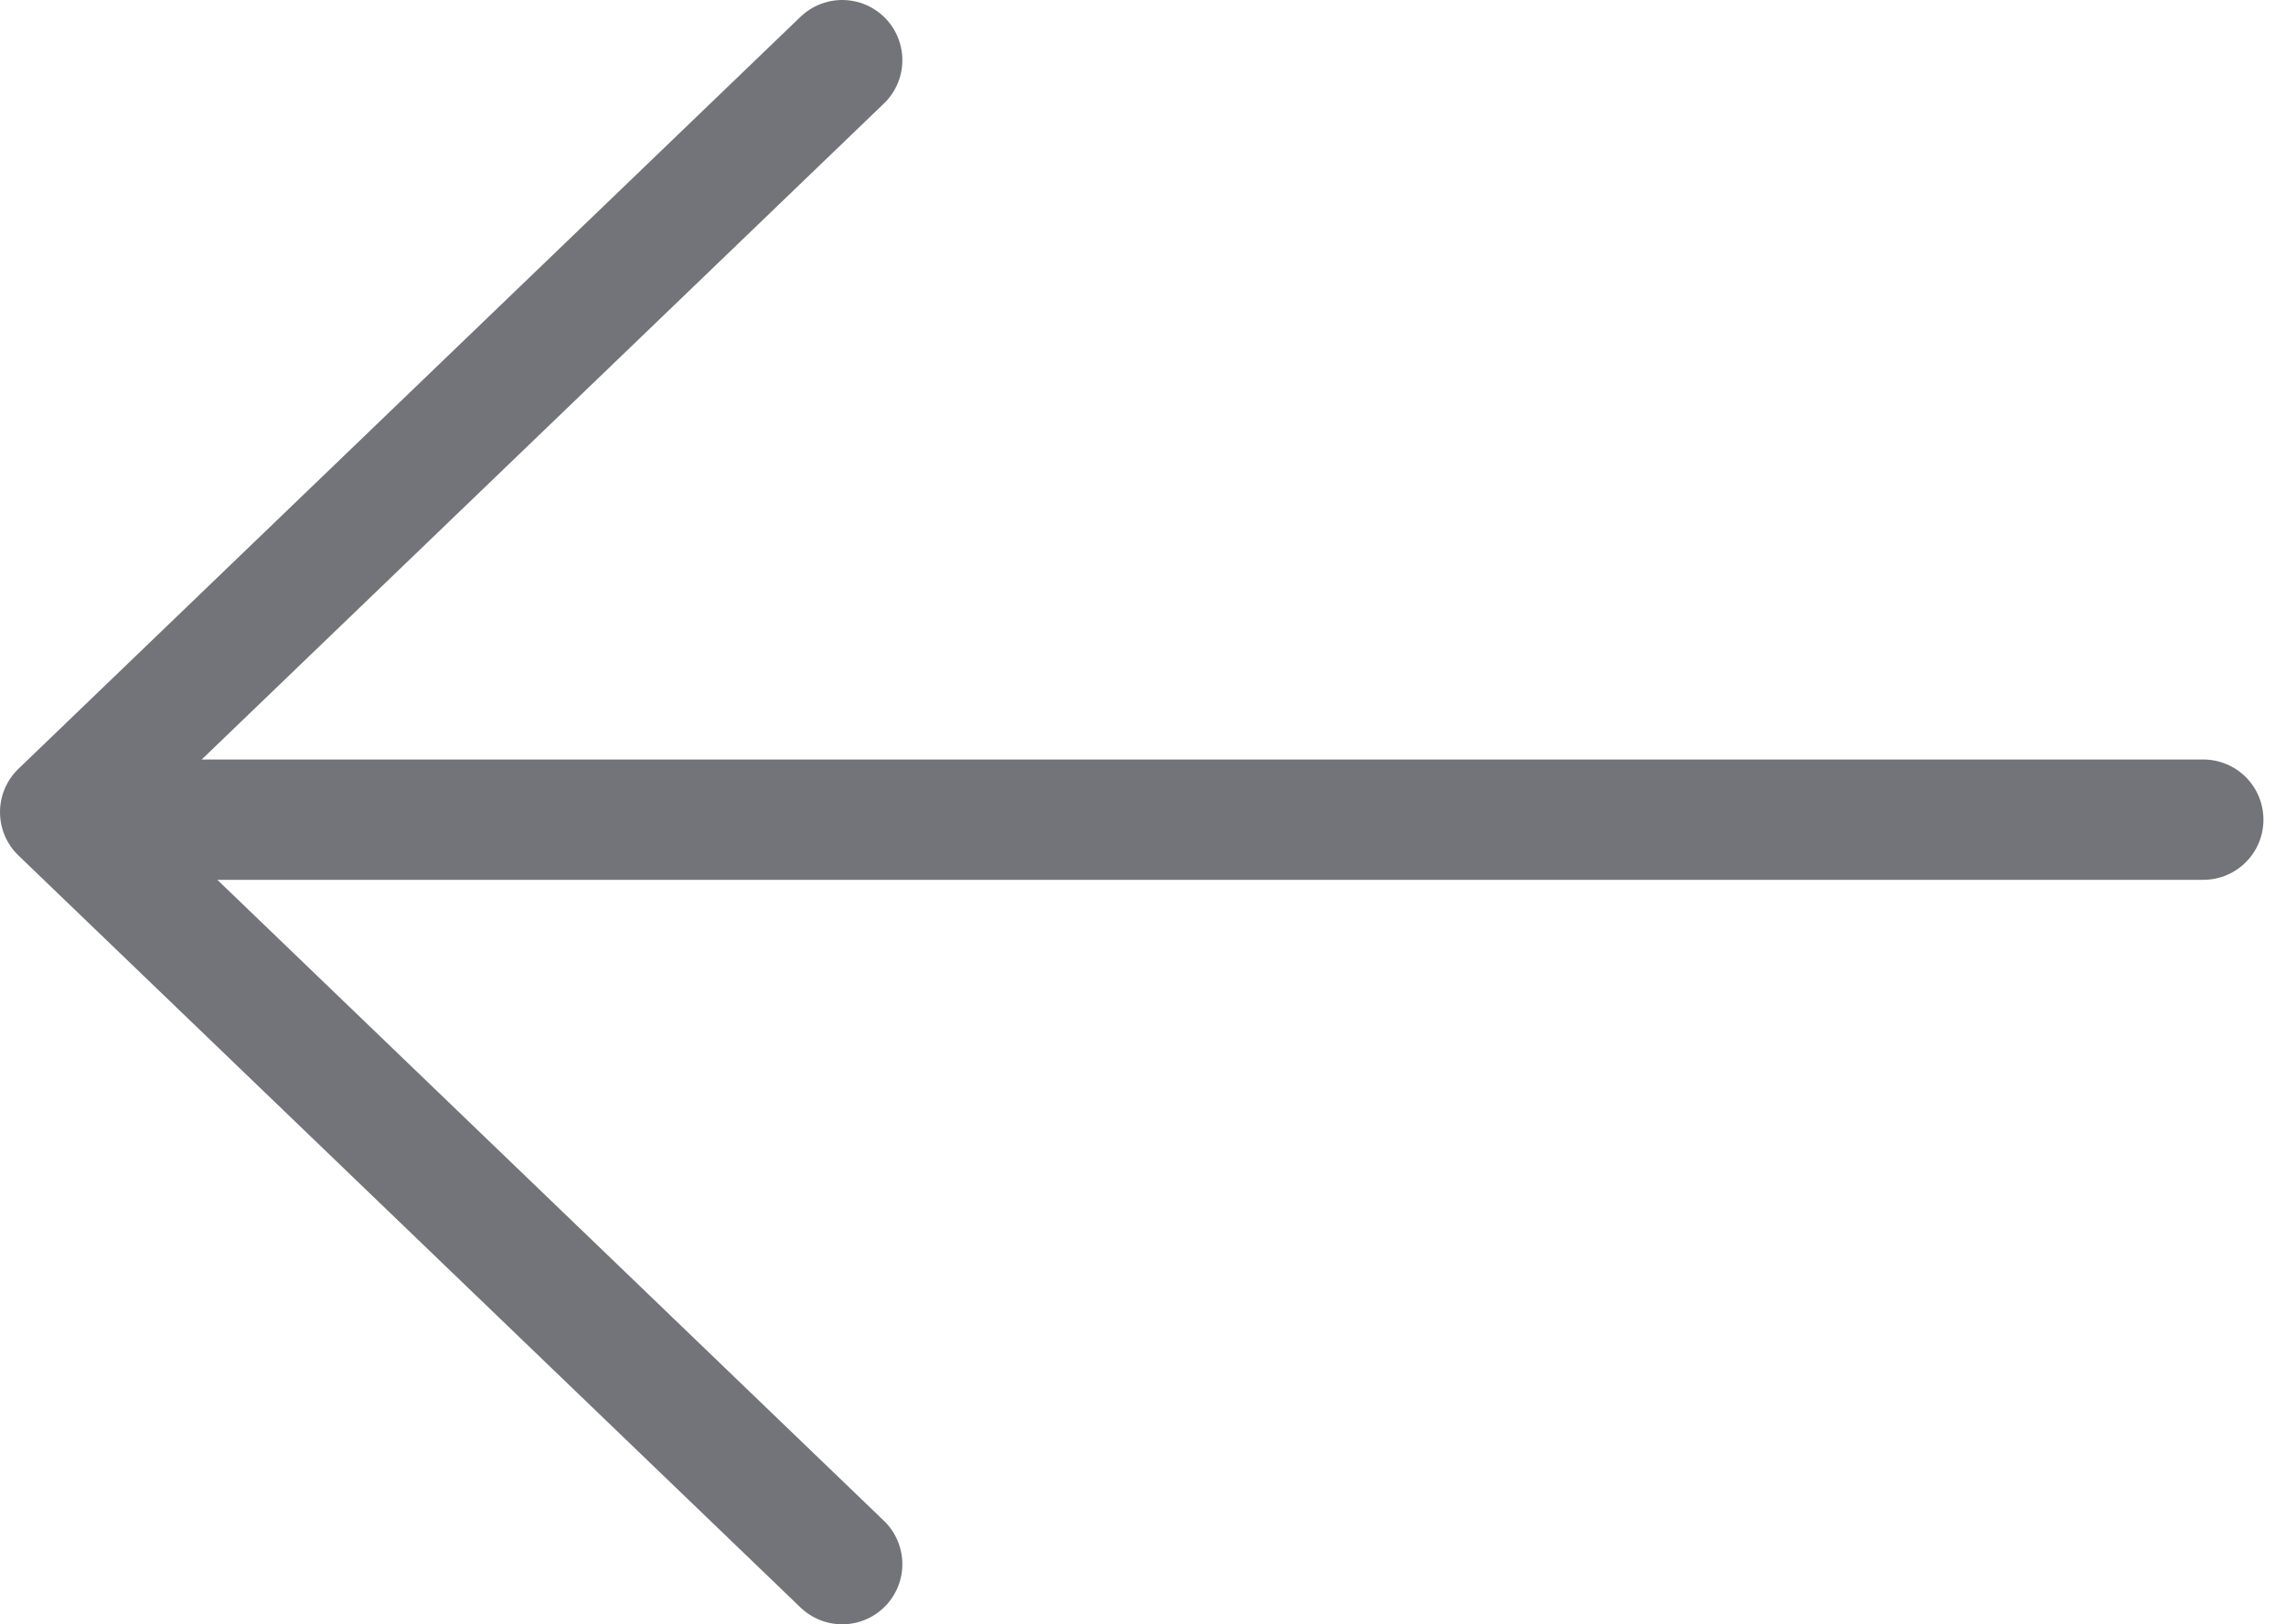
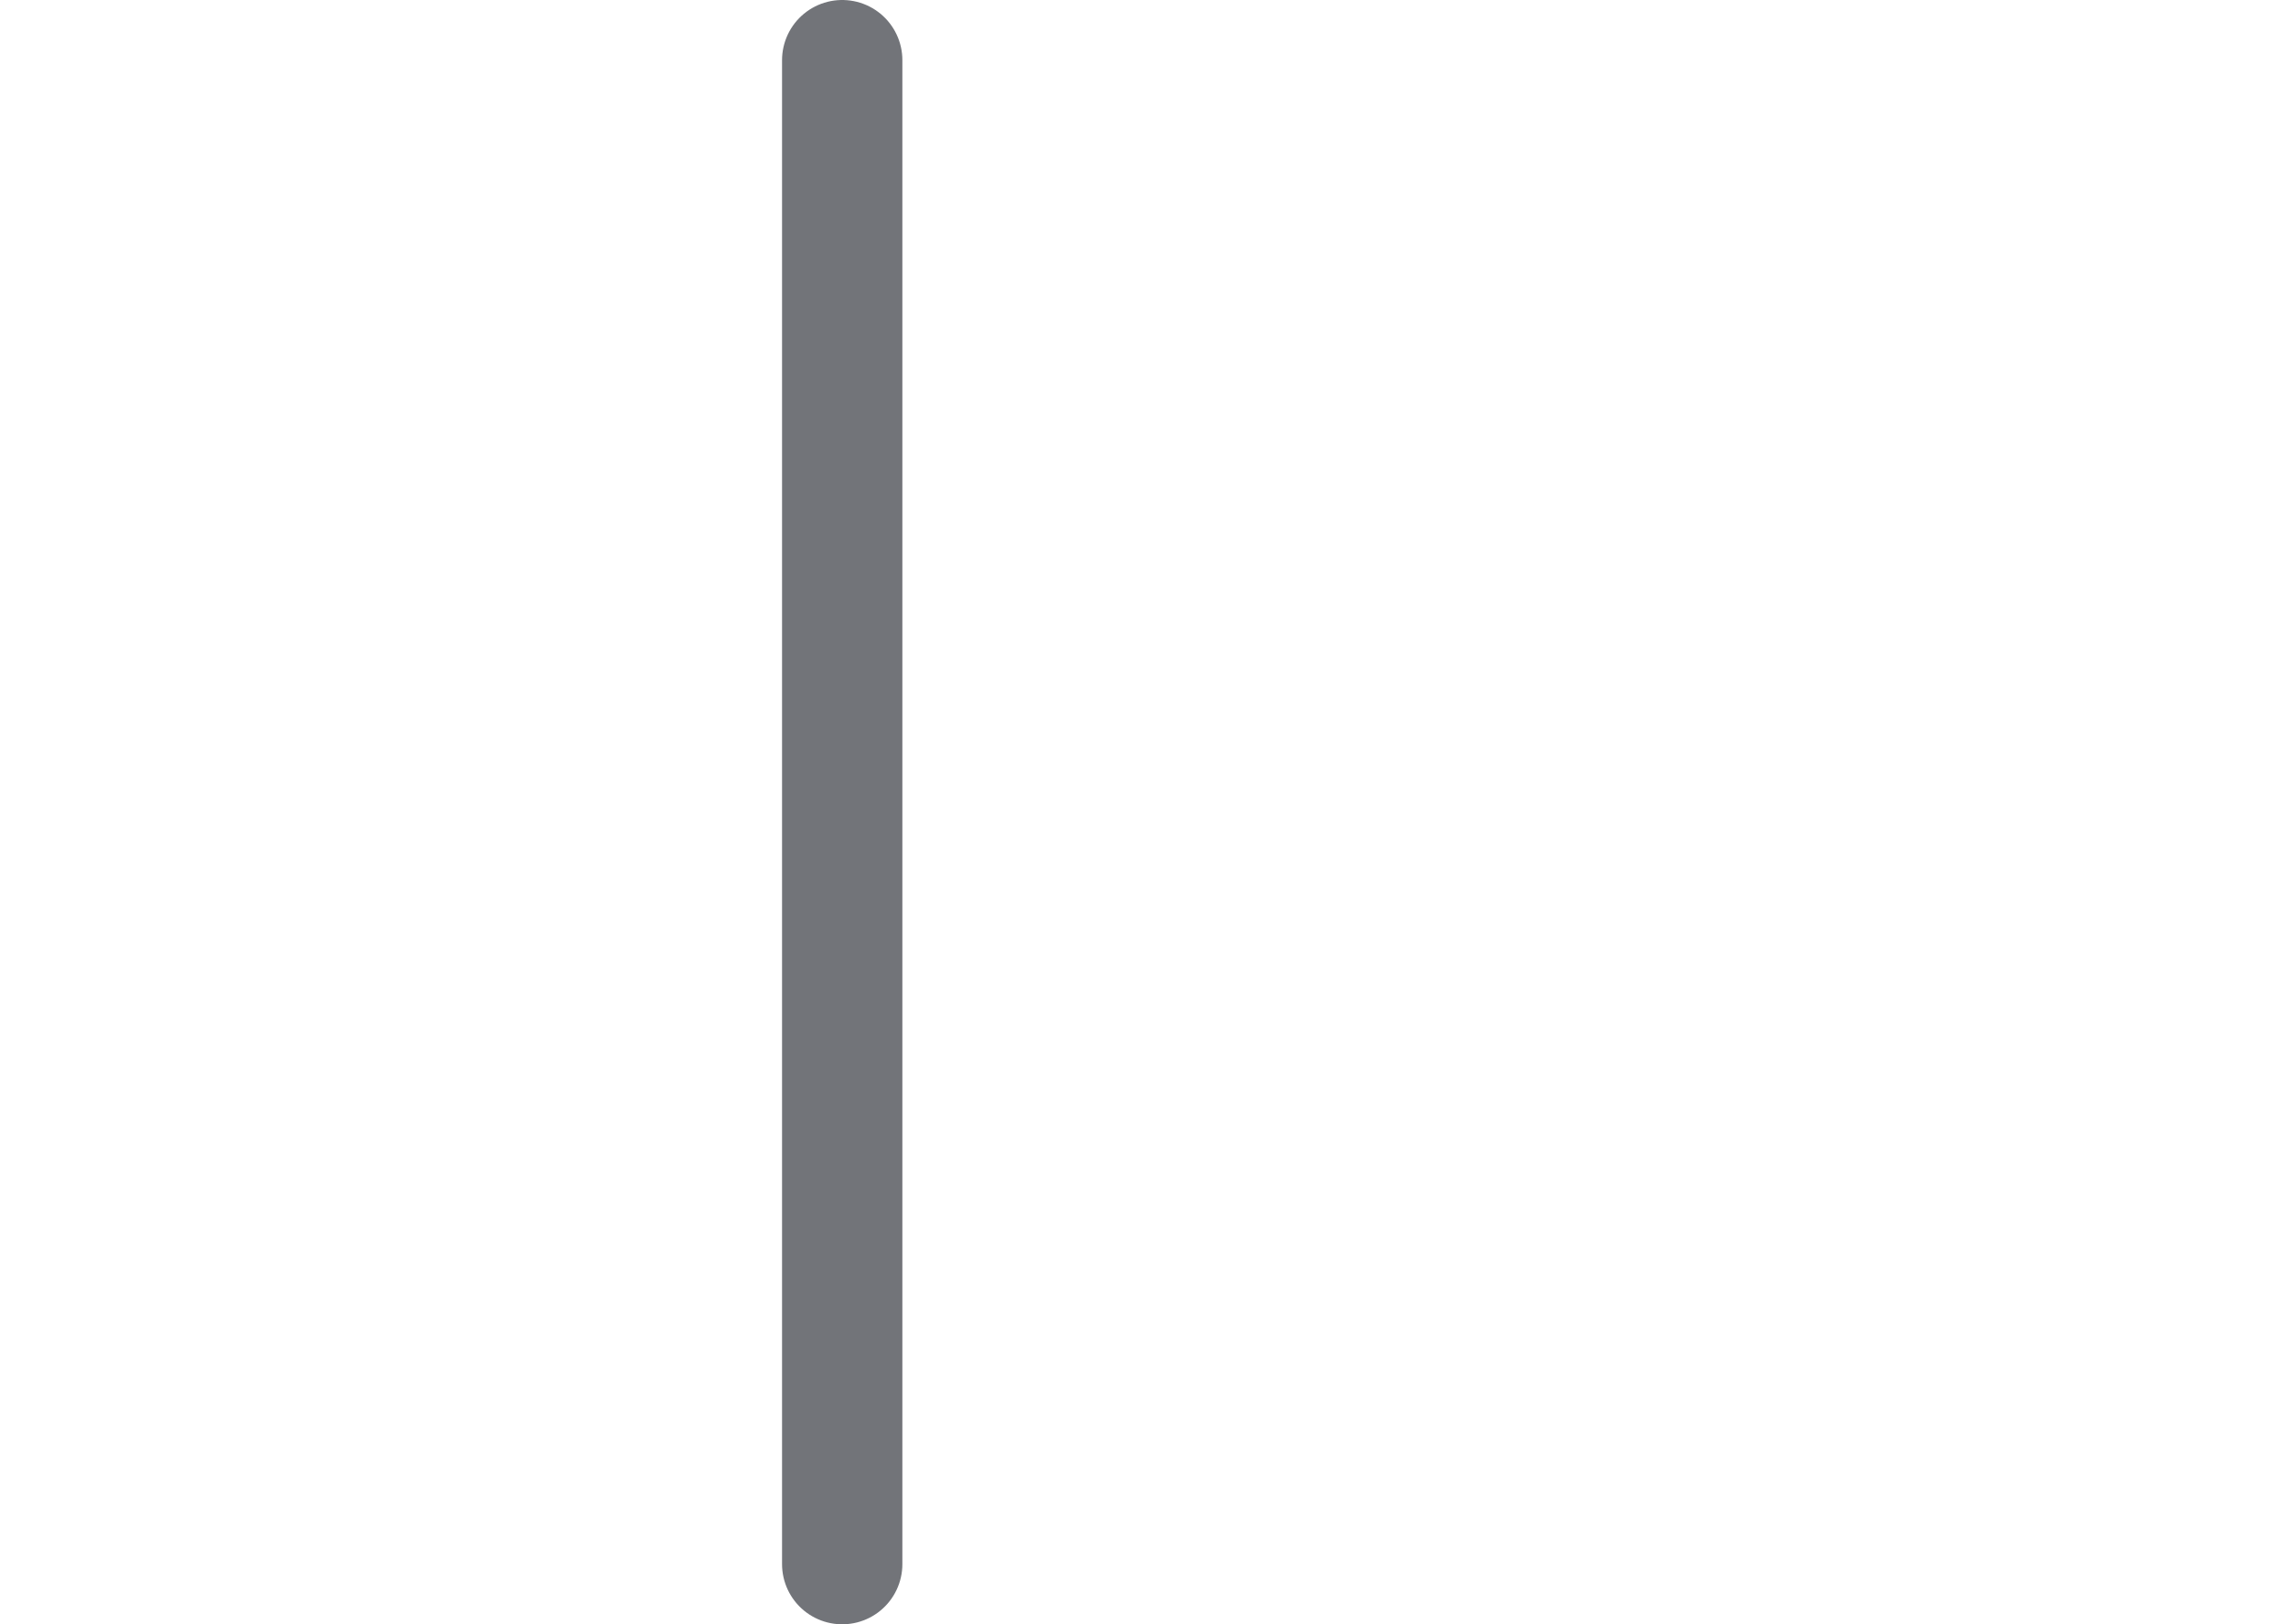
<svg xmlns="http://www.w3.org/2000/svg" width="38" height="27" viewBox="0 0 38 27" fill="none">
-   <path d="M36.625 13.625L1.625 13.625" stroke="#727479" stroke-width="2" stroke-linecap="round" stroke-linejoin="round" />
-   <path d="M14 26L1 13.5L14 1" stroke="#727479" stroke-width="2" stroke-linecap="round" stroke-linejoin="round" />
+   <path d="M14 26L14 1" stroke="#727479" stroke-width="2" stroke-linecap="round" stroke-linejoin="round" />
</svg>